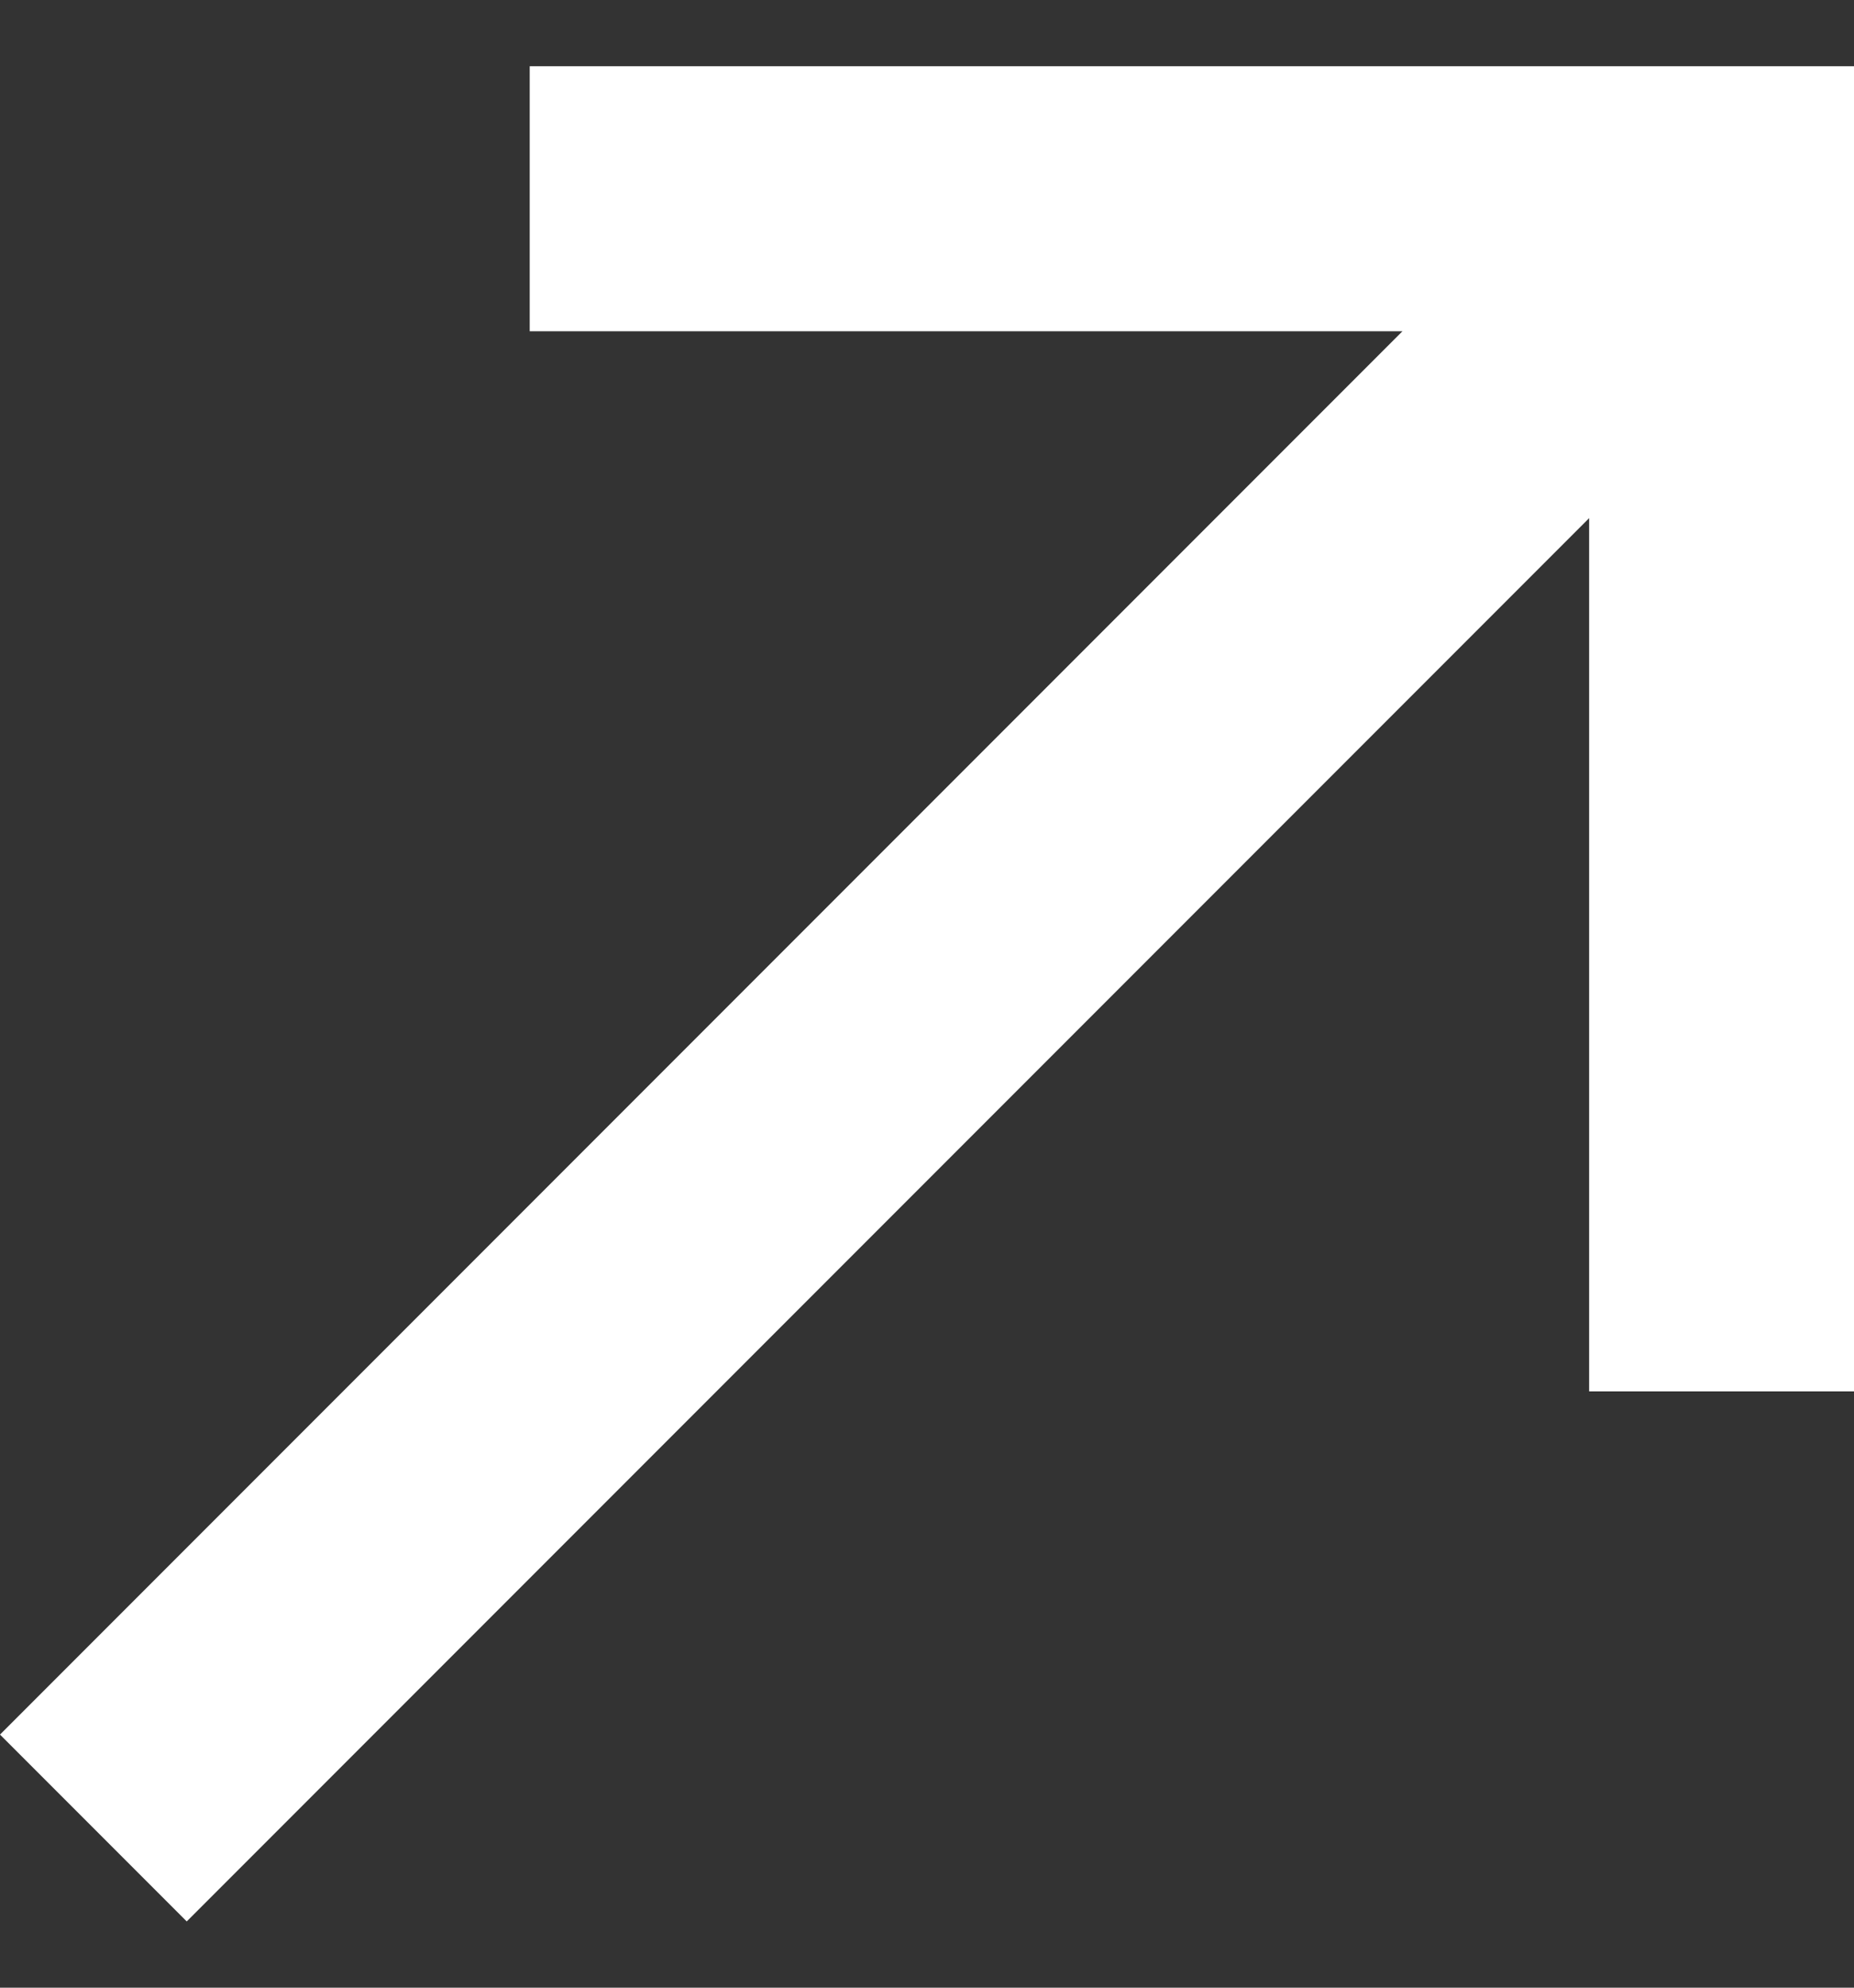
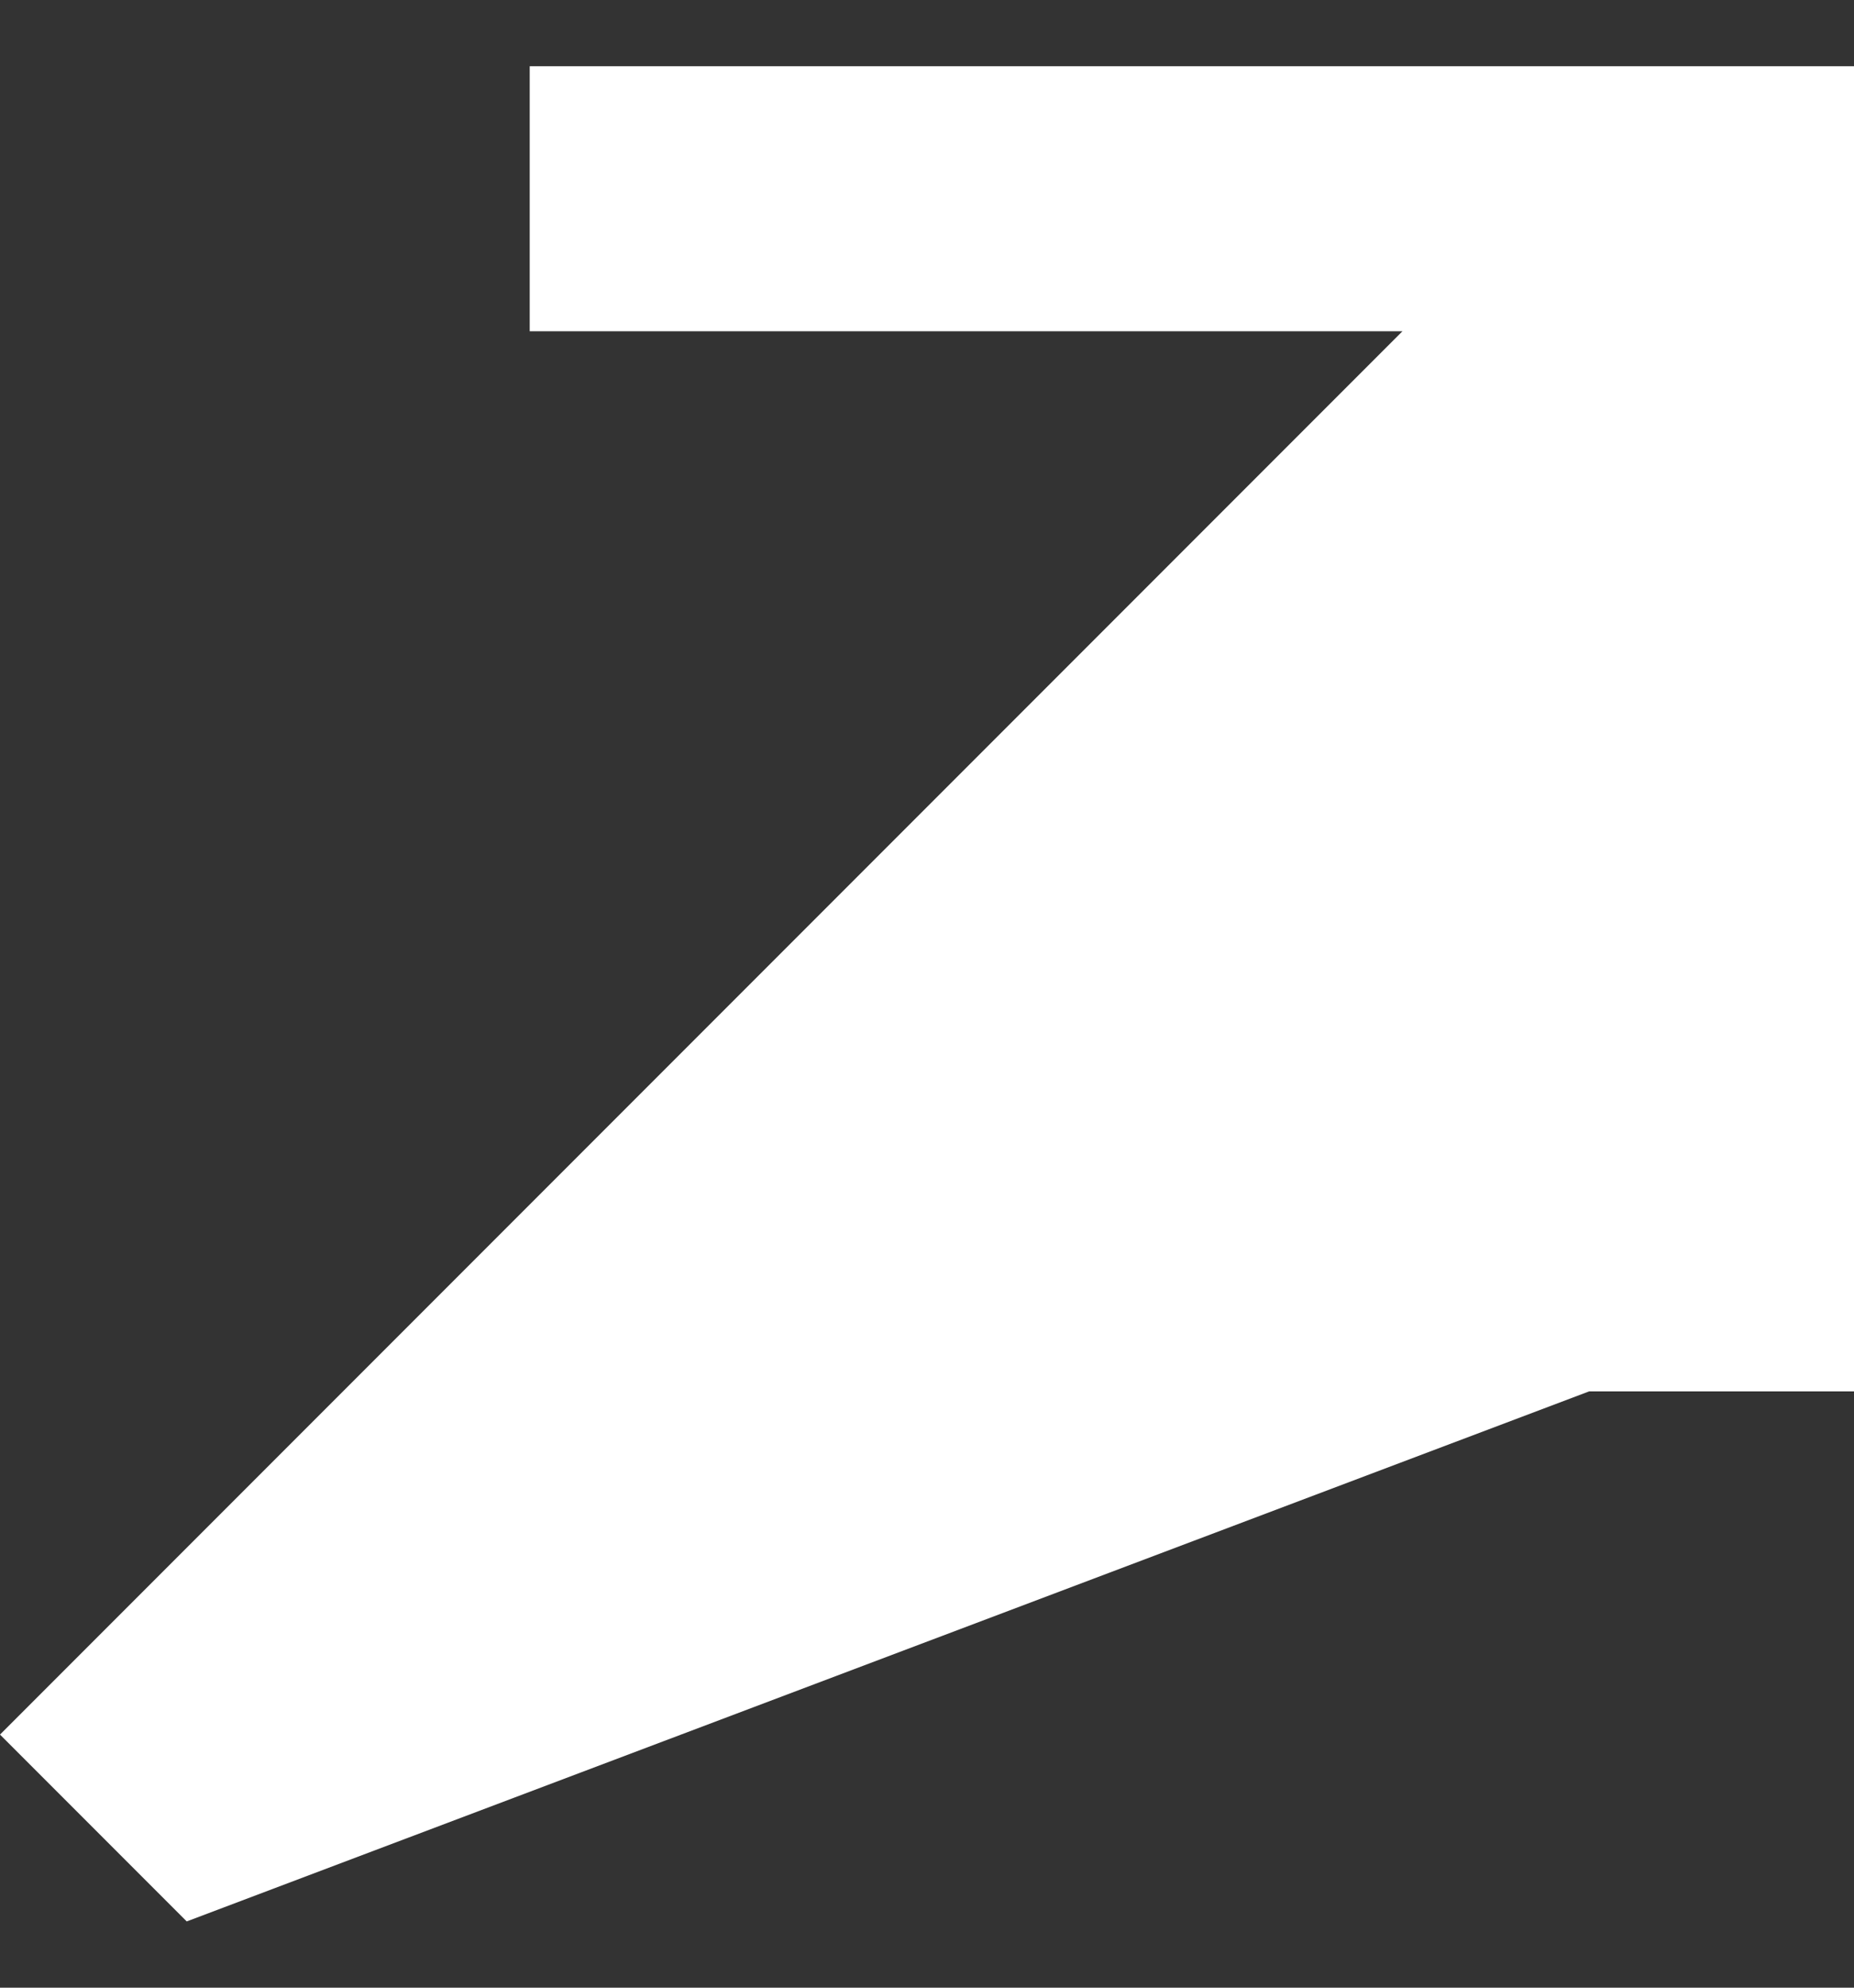
<svg xmlns="http://www.w3.org/2000/svg" width="14" height="15" viewBox="0 0 14 15" fill="none">
  <rect x="0" y="0" width="14" height="15" fill="#333333" stroke="none" />
-   <path d="M0 13.09L10.59 2.5H4V0.5H14V10.5H12V3.91L1.41 14.5L0 13.09Z" fill="white" />
+   <path d="M0 13.09L10.59 2.5H4V0.5H14V10.5H12L1.41 14.5L0 13.09Z" fill="white" />
</svg>